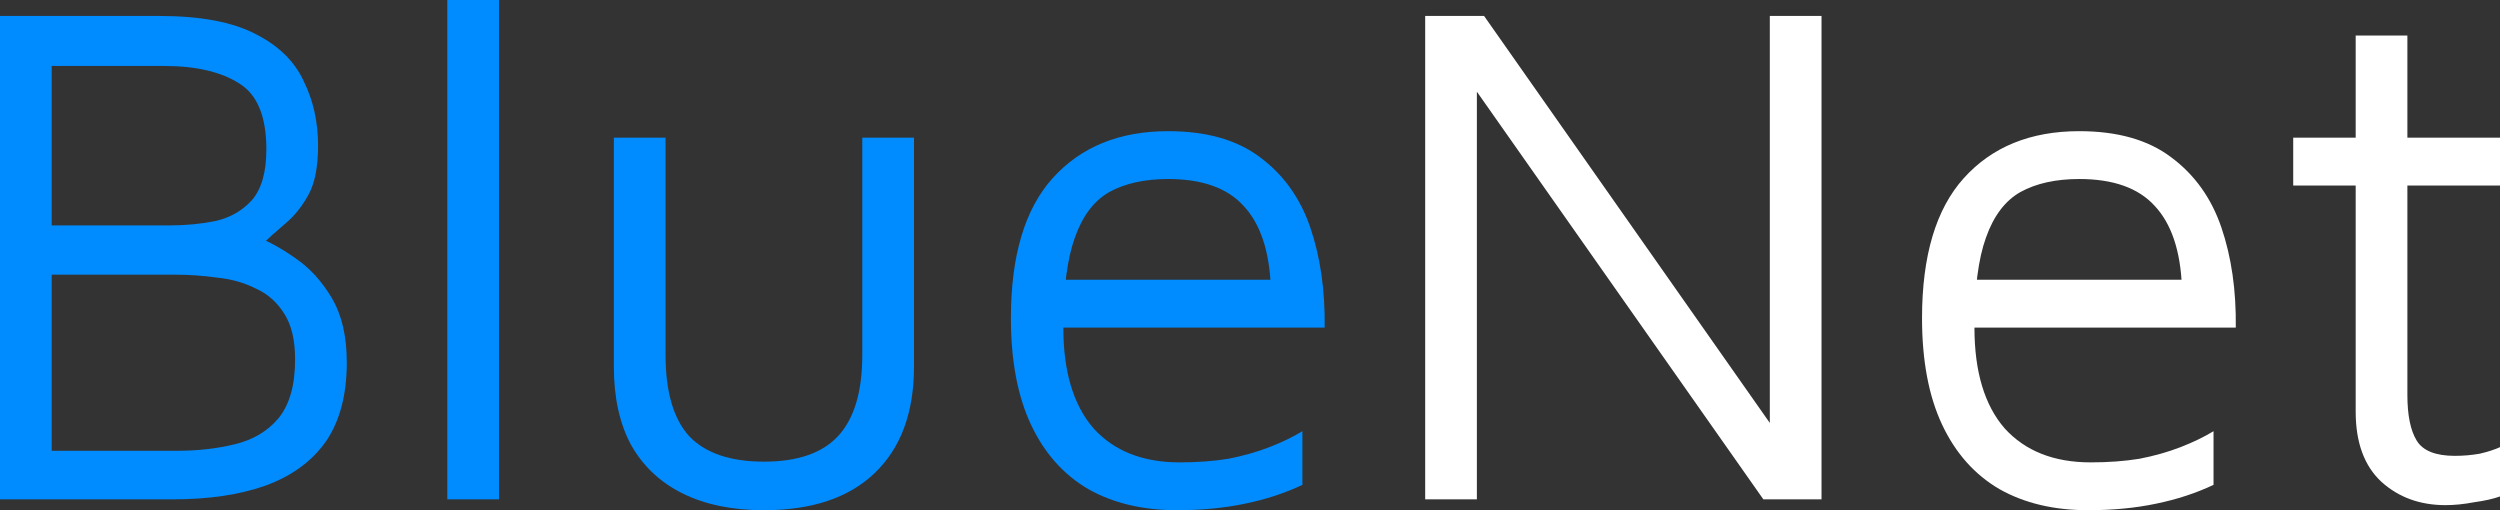
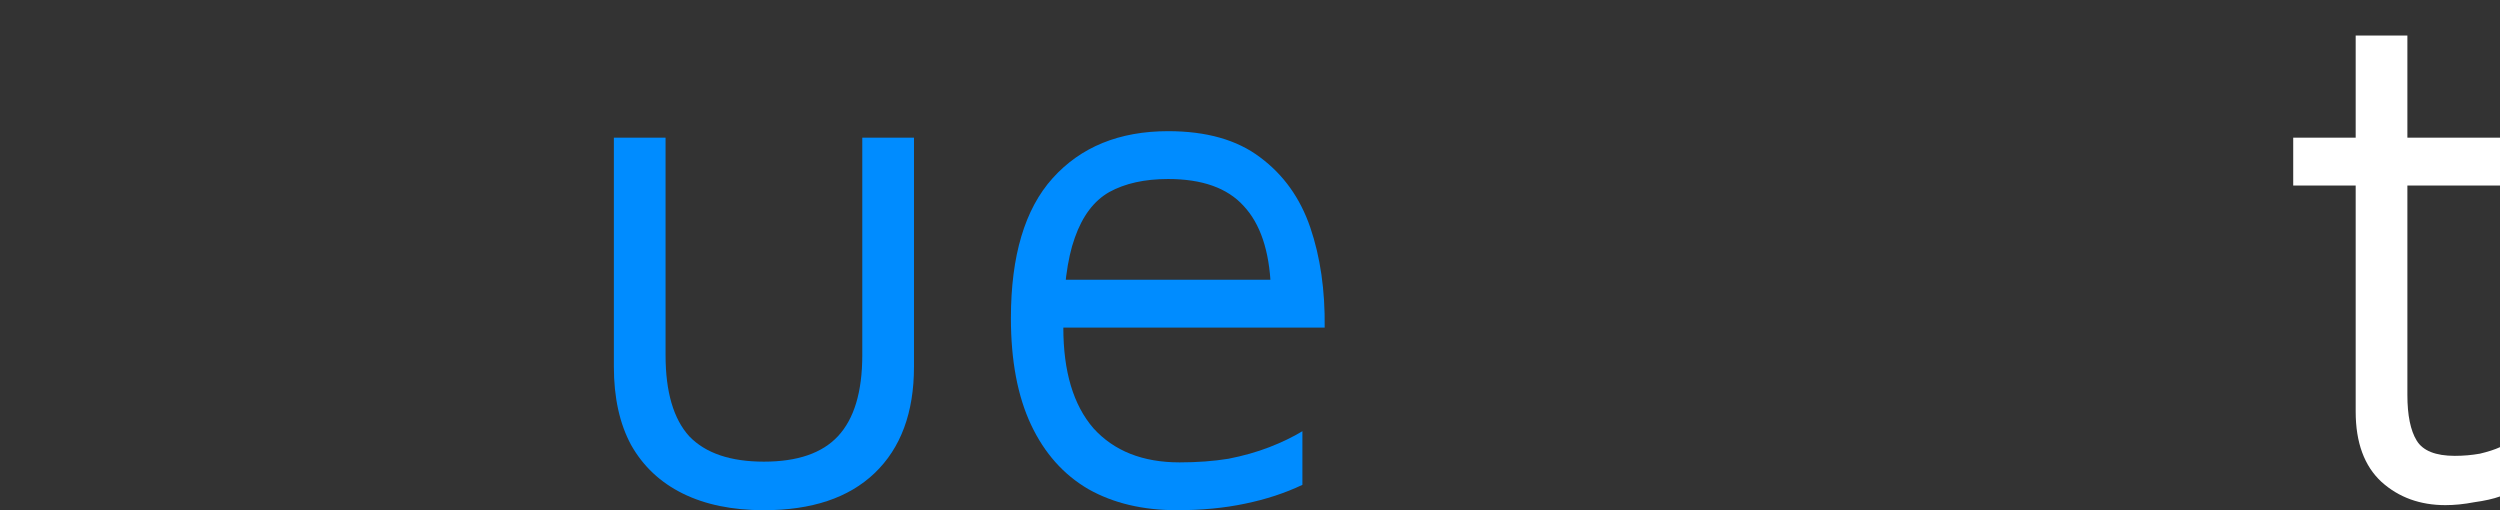
<svg xmlns="http://www.w3.org/2000/svg" viewBox="0 0 245 50" fill="none">
  <rect x="0" y="0" width="245" height="50" fill="#333333" stroke="none" />
  <g clip-path="url(#clip0_506_583)">
-     <path d="M0 48.935V1.562H15.55C19.631 1.562 22.797 2.154 25.049 3.338C27.3 4.474 28.872 6.013 29.763 7.955C30.701 9.848 31.17 11.956 31.17 14.276C31.17 16.312 30.866 17.898 30.256 19.034C29.646 20.171 28.895 21.117 28.004 21.875C27.16 22.585 26.339 23.319 25.541 24.077L24.979 23.153C26.198 23.579 27.512 24.29 28.919 25.284C30.326 26.231 31.522 27.533 32.507 29.19C33.492 30.848 33.985 32.955 33.985 35.511C33.985 38.684 33.305 41.264 31.944 43.253C30.584 45.194 28.614 46.638 26.034 47.585C23.501 48.485 20.475 48.935 16.957 48.935H0ZM5.066 44.176H17.38C19.396 44.176 21.273 43.963 23.008 43.537C24.791 43.111 26.222 42.259 27.3 40.98C28.379 39.654 28.919 37.737 28.919 35.227C28.919 33.333 28.567 31.842 27.863 30.753C27.16 29.616 26.222 28.788 25.049 28.267C23.923 27.699 22.657 27.344 21.249 27.202C19.889 27.012 18.529 26.918 17.168 26.918H5.066V44.176ZM5.066 22.088H16.676C18.224 22.088 19.701 21.946 21.109 21.662C22.563 21.331 23.759 20.644 24.697 19.602C25.635 18.513 26.104 16.856 26.104 14.631C26.104 11.411 25.213 9.257 23.43 8.168C21.648 7.031 19.185 6.463 16.043 6.463H5.066V22.088Z" fill="#008CFF" />
-     <path d="M48.901 48.935H43.836V0H48.901V48.935Z" fill="#008CFF" />
    <path d="M74.865 50C71.769 50 69.119 49.456 66.914 48.367C64.709 47.277 63.021 45.691 61.848 43.608C60.722 41.525 60.159 38.968 60.159 35.937V13.494H65.225V34.801C65.225 38.4 65.999 41.051 67.547 42.756C69.142 44.413 71.581 45.242 74.865 45.242C78.148 45.242 80.564 44.413 82.112 42.756C83.707 41.051 84.504 38.4 84.504 34.801V13.494H89.571V35.937C89.571 40.435 88.281 43.916 85.701 46.378C83.168 48.793 79.556 50 74.865 50Z" fill="#008CFF" />
    <path d="M115.323 50C111.993 50 109.108 49.313 106.669 47.941C104.229 46.52 102.353 44.413 101.039 41.619C99.726 38.826 99.069 35.346 99.069 31.179C99.069 25.071 100.43 20.502 103.15 17.472C105.918 14.394 109.694 12.855 114.479 12.855C118.231 12.855 121.233 13.707 123.485 15.412C125.783 17.117 127.425 19.413 128.41 22.301C129.395 25.189 129.864 28.456 129.818 32.102H101.602L101.954 27.415H126.51L124.54 28.125C124.4 24.574 123.509 21.922 121.867 20.171C120.272 18.419 117.809 17.543 114.479 17.543C112.18 17.543 110.257 17.969 108.709 18.821C107.208 19.673 106.082 21.165 105.332 23.296C104.581 25.379 104.206 28.314 104.206 32.102C104.206 36.411 105.191 39.702 107.161 41.974C109.178 44.2 111.993 45.313 115.604 45.313C117.34 45.313 118.935 45.194 120.389 44.957C121.843 44.673 123.18 44.294 124.4 43.821C125.619 43.348 126.698 42.827 127.636 42.258V47.514C125.948 48.319 124.071 48.935 122.007 49.361C119.99 49.787 117.762 50 115.323 50Z" fill="#008CFF" />
-     <path d="M139.668 48.935V1.562H145.438L174.709 43.253L173.442 45.242V1.562H178.509V48.935H172.808L142.412 5.682L144.734 3.48V48.935H139.668Z" fill="white" />
-     <path d="M204.612 50C201.281 50 198.397 49.313 195.958 47.941C193.518 46.52 191.643 44.413 190.328 41.619C189.015 38.826 188.359 35.346 188.359 31.179C188.359 25.071 189.72 20.502 192.44 17.472C195.207 14.394 198.983 12.855 203.768 12.855C207.52 12.855 210.522 13.707 212.774 15.412C215.073 17.117 216.715 19.413 217.699 22.301C218.684 25.189 219.153 28.456 219.107 32.102H190.892L191.244 27.415H215.8L213.829 28.125C213.69 24.574 212.798 21.922 211.156 20.171C209.561 18.419 207.099 17.543 203.768 17.543C201.47 17.543 199.547 17.969 197.998 18.821C196.496 19.673 195.371 21.165 194.621 23.296C193.87 25.379 193.496 28.314 193.496 32.102C193.496 36.411 194.48 39.702 196.45 41.974C198.468 44.2 201.281 45.313 204.894 45.313C206.629 45.313 208.224 45.194 209.678 44.957C211.132 44.673 212.469 44.294 213.69 43.821C214.908 43.348 215.988 42.827 216.926 42.258V47.514C215.236 48.319 213.361 48.935 211.297 49.361C209.28 49.787 207.052 50 204.612 50Z" fill="white" />
    <path d="M239.653 49.503C237.166 49.503 235.078 48.745 233.391 47.23C231.701 45.668 230.857 43.371 230.857 40.341V18.182H224.735V13.494H230.857V3.48H235.924V13.494H245V18.182H235.924V38.707C235.924 40.696 236.228 42.188 236.838 43.182C237.448 44.176 238.691 44.673 240.568 44.673C241.411 44.673 242.233 44.602 243.03 44.46C243.828 44.271 244.484 44.058 245 43.821V48.651C244.343 48.887 243.5 49.077 242.467 49.219C241.482 49.408 240.544 49.503 239.653 49.503Z" fill="white" />
  </g>
</svg>